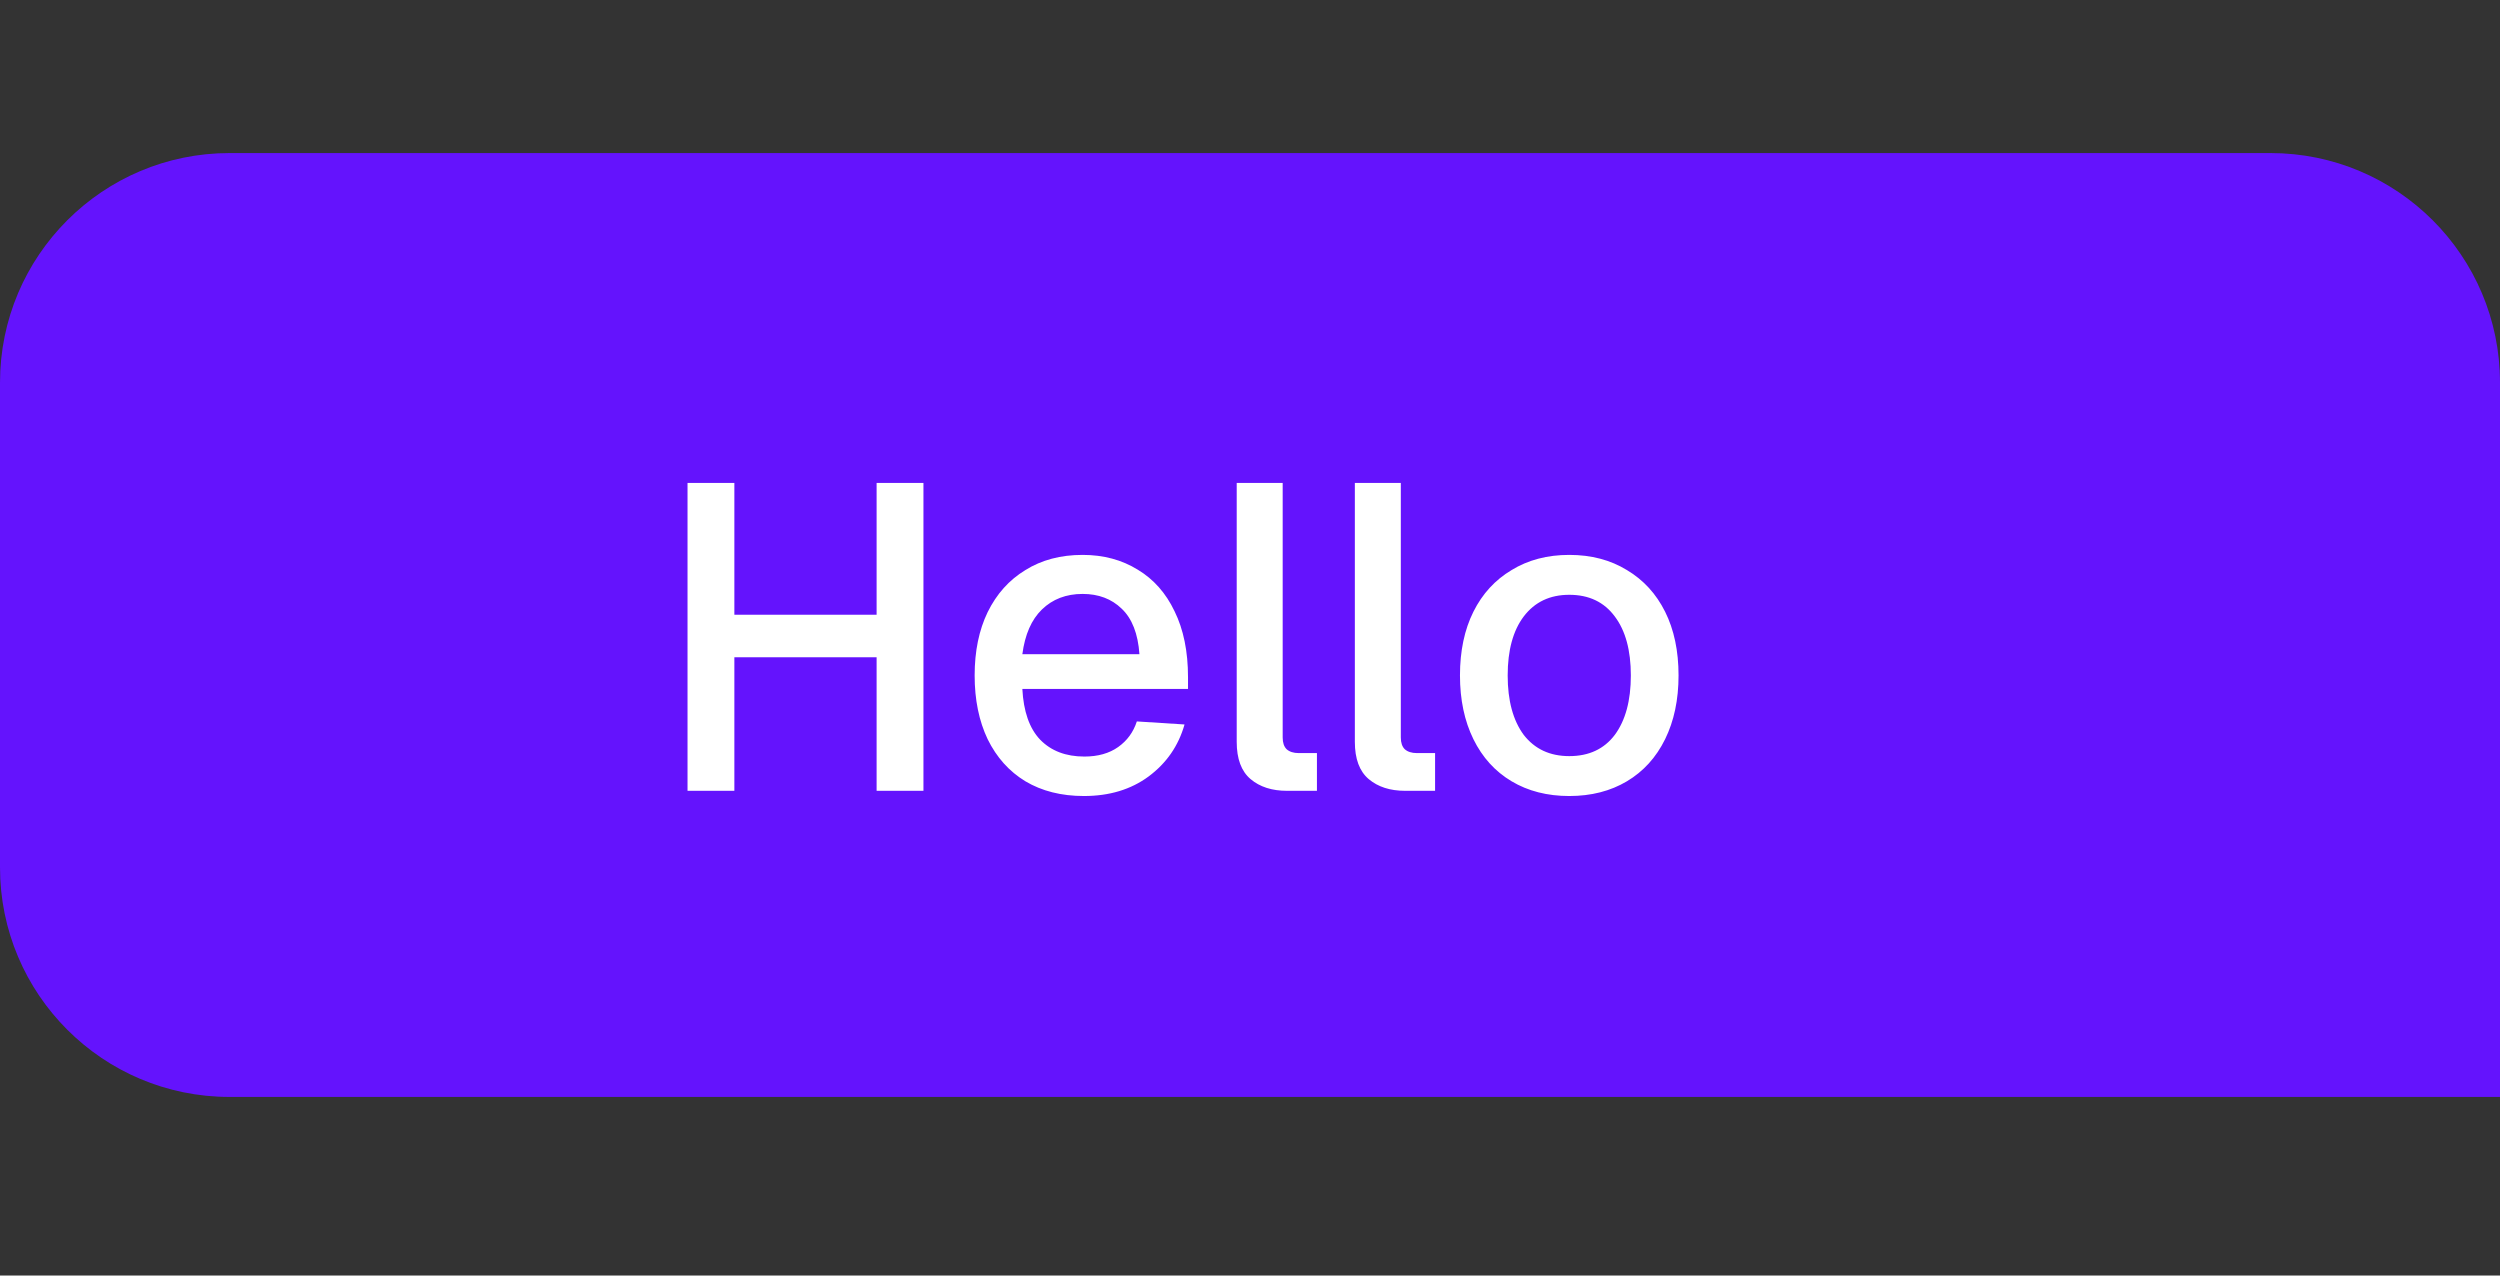
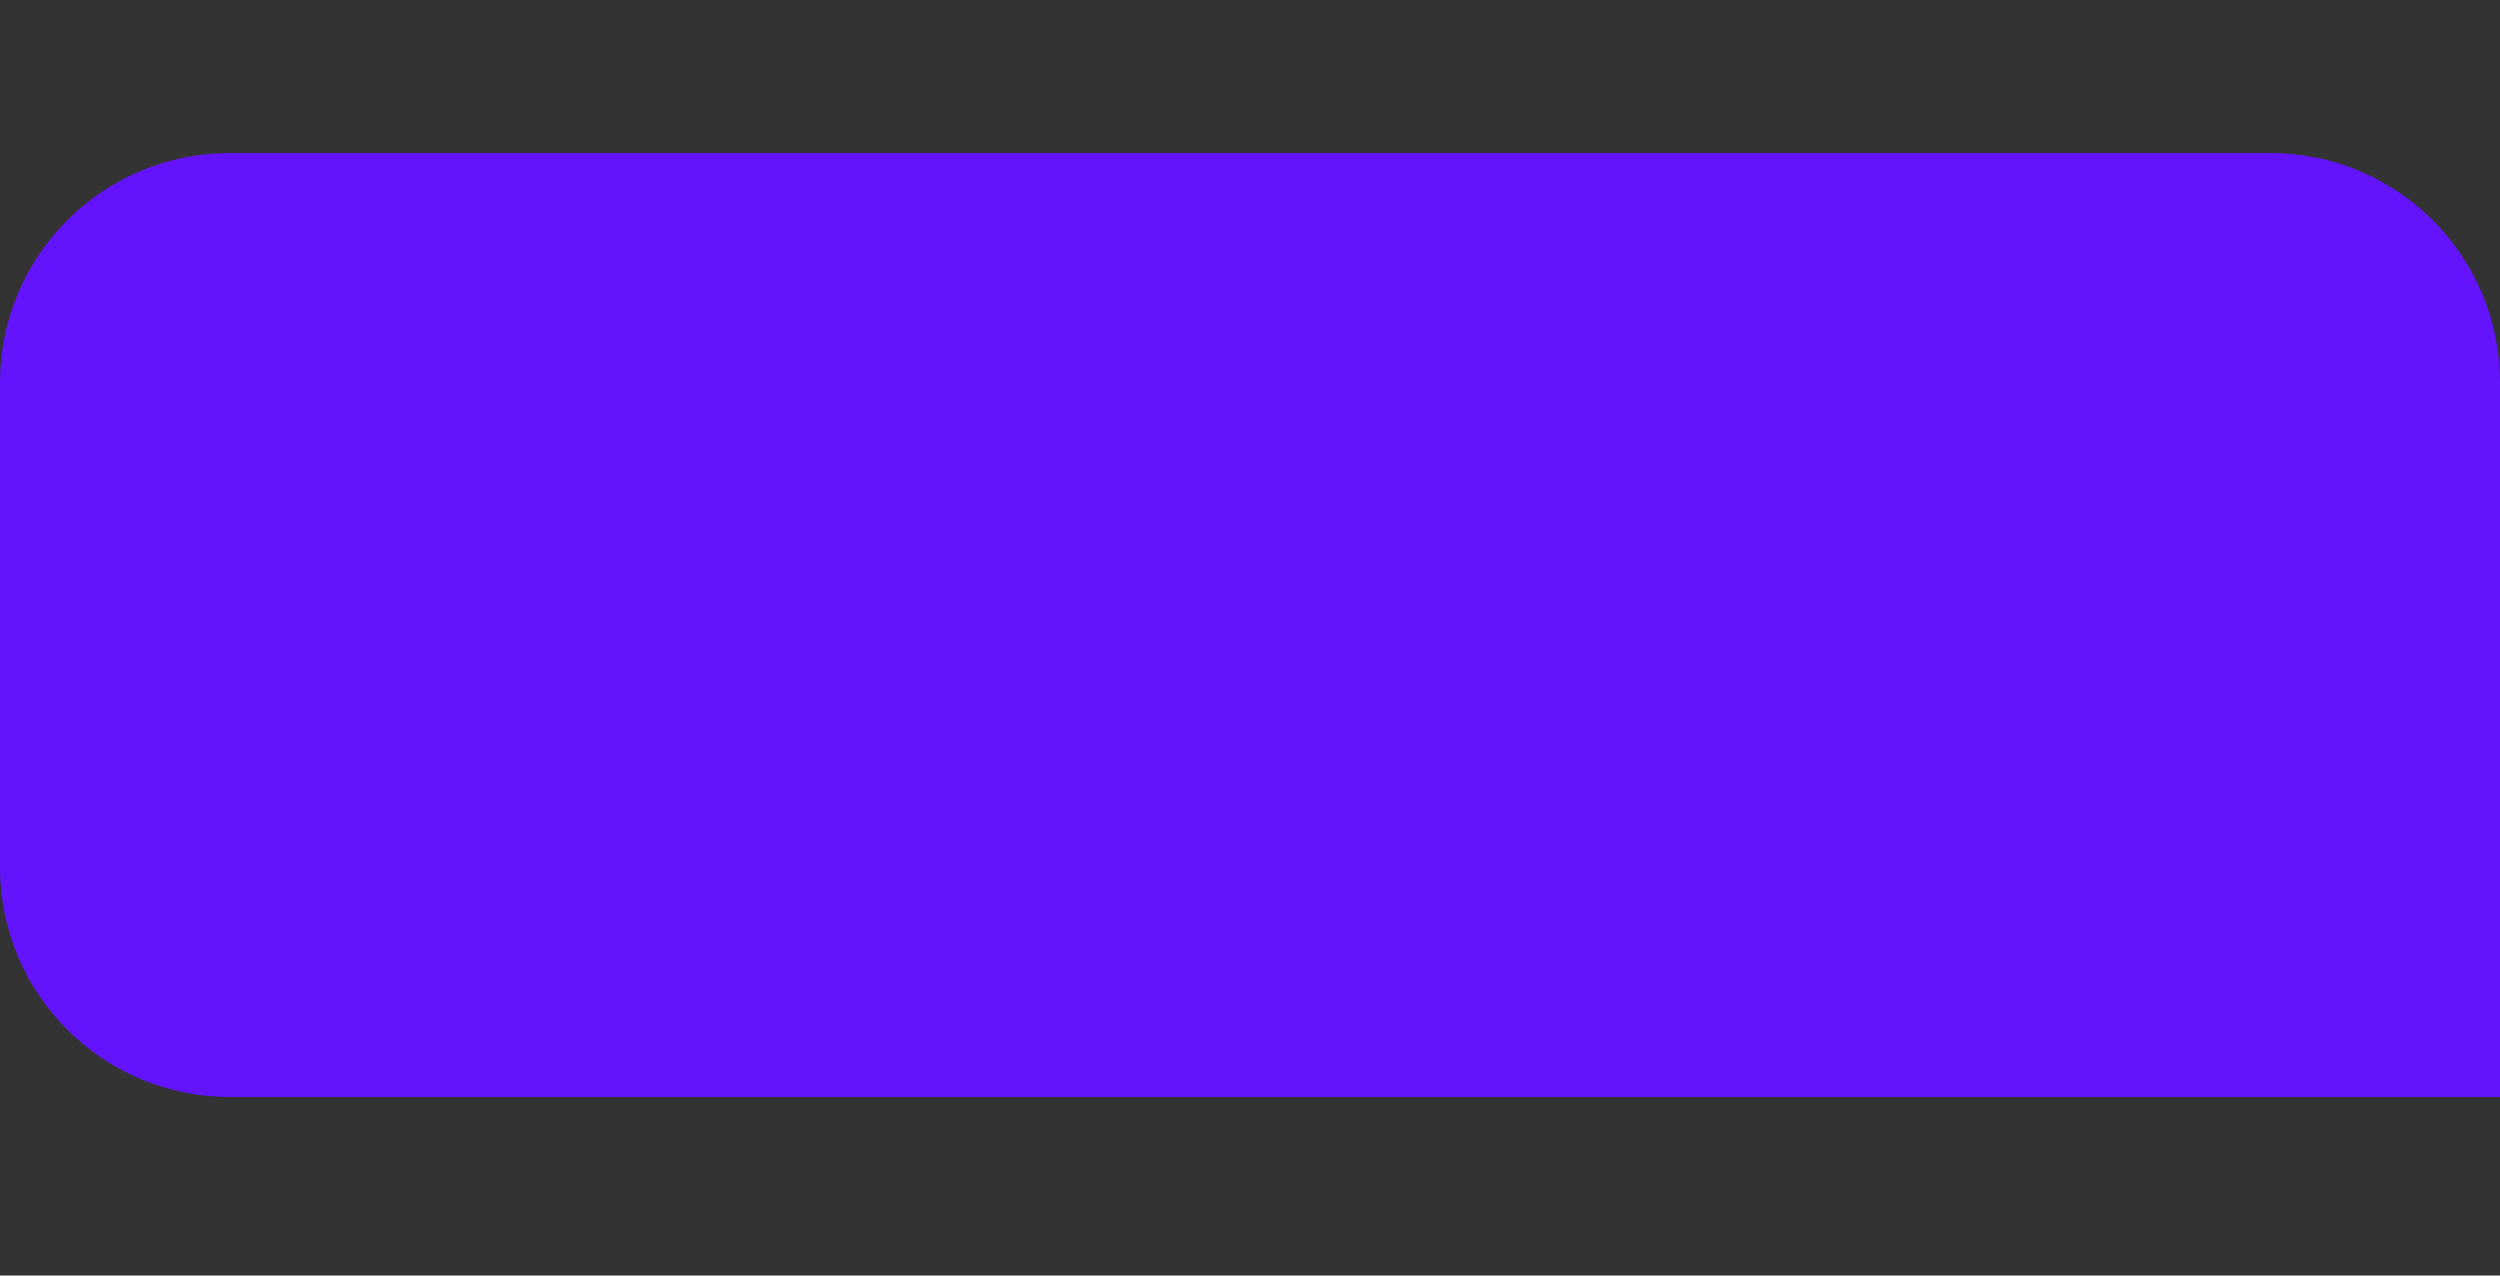
<svg xmlns="http://www.w3.org/2000/svg" width="98" height="50" viewBox="0 0 98 50" fill="none">
  <rect x="0" y="0" width="98" height="50" fill="#333333" stroke="none" />
  <path d="M98 15C98 10.029 93.971 6 89 6H9C4.029 6 0 10.029 0 15V34C0 38.971 4.029 43 9 43H98V15Z" fill="#6413FD" />
-   <path d="M26.951 31V18.93H28.787V24.744L27.903 24.098H35.247L34.363 24.744V18.93H36.199V31H34.363V25.118L35.247 25.764H27.903L28.787 25.118V31H26.951ZM42.49 31.204C41.606 31.204 40.841 31.011 40.195 30.626C39.56 30.241 39.067 29.691 38.716 28.977C38.376 28.263 38.206 27.43 38.206 26.478C38.206 25.526 38.376 24.699 38.716 23.996C39.067 23.282 39.56 22.732 40.195 22.347C40.829 21.95 41.577 21.752 42.439 21.752C43.255 21.752 43.974 21.945 44.598 22.33C45.221 22.704 45.703 23.248 46.043 23.962C46.394 24.676 46.57 25.537 46.57 26.546V27.005H40.076C40.121 27.889 40.353 28.552 40.773 28.994C41.203 29.436 41.781 29.657 42.507 29.657C43.039 29.657 43.481 29.532 43.833 29.283C44.184 29.034 44.428 28.699 44.564 28.28L46.434 28.399C46.196 29.238 45.725 29.918 45.023 30.439C44.331 30.949 43.487 31.204 42.49 31.204ZM40.076 25.645H44.666C44.609 24.84 44.377 24.245 43.969 23.86C43.572 23.475 43.062 23.282 42.439 23.282C41.793 23.282 41.26 23.486 40.841 23.894C40.433 24.291 40.178 24.874 40.076 25.645ZM50.451 31C49.861 31 49.385 30.847 49.023 30.541C48.66 30.235 48.479 29.748 48.479 29.079V18.93H50.281V28.909C50.281 29.113 50.332 29.266 50.434 29.368C50.547 29.47 50.706 29.521 50.91 29.521H51.624V31H50.451ZM55.082 31C54.493 31 54.017 30.847 53.654 30.541C53.292 30.235 53.11 29.748 53.11 29.079V18.93H54.912V28.909C54.912 29.113 54.963 29.266 55.065 29.368C55.179 29.47 55.337 29.521 55.541 29.521H56.255V31H55.082ZM61.515 31.204C60.654 31.204 59.9 31.011 59.254 30.626C58.608 30.241 58.109 29.691 57.758 28.977C57.407 28.263 57.231 27.43 57.231 26.478C57.231 25.515 57.407 24.682 57.758 23.979C58.109 23.276 58.608 22.732 59.254 22.347C59.9 21.95 60.654 21.752 61.515 21.752C62.376 21.752 63.13 21.95 63.776 22.347C64.422 22.732 64.921 23.276 65.272 23.979C65.623 24.682 65.799 25.515 65.799 26.478C65.799 27.43 65.623 28.263 65.272 28.977C64.921 29.691 64.422 30.241 63.776 30.626C63.13 31.011 62.376 31.204 61.515 31.204ZM61.515 29.64C62.286 29.64 62.881 29.362 63.3 28.807C63.719 28.24 63.929 27.464 63.929 26.478C63.929 25.492 63.719 24.721 63.3 24.166C62.881 23.599 62.286 23.316 61.515 23.316C60.756 23.316 60.161 23.599 59.73 24.166C59.311 24.721 59.101 25.492 59.101 26.478C59.101 27.464 59.311 28.24 59.73 28.807C60.161 29.362 60.756 29.64 61.515 29.64Z" fill="white" />
</svg>